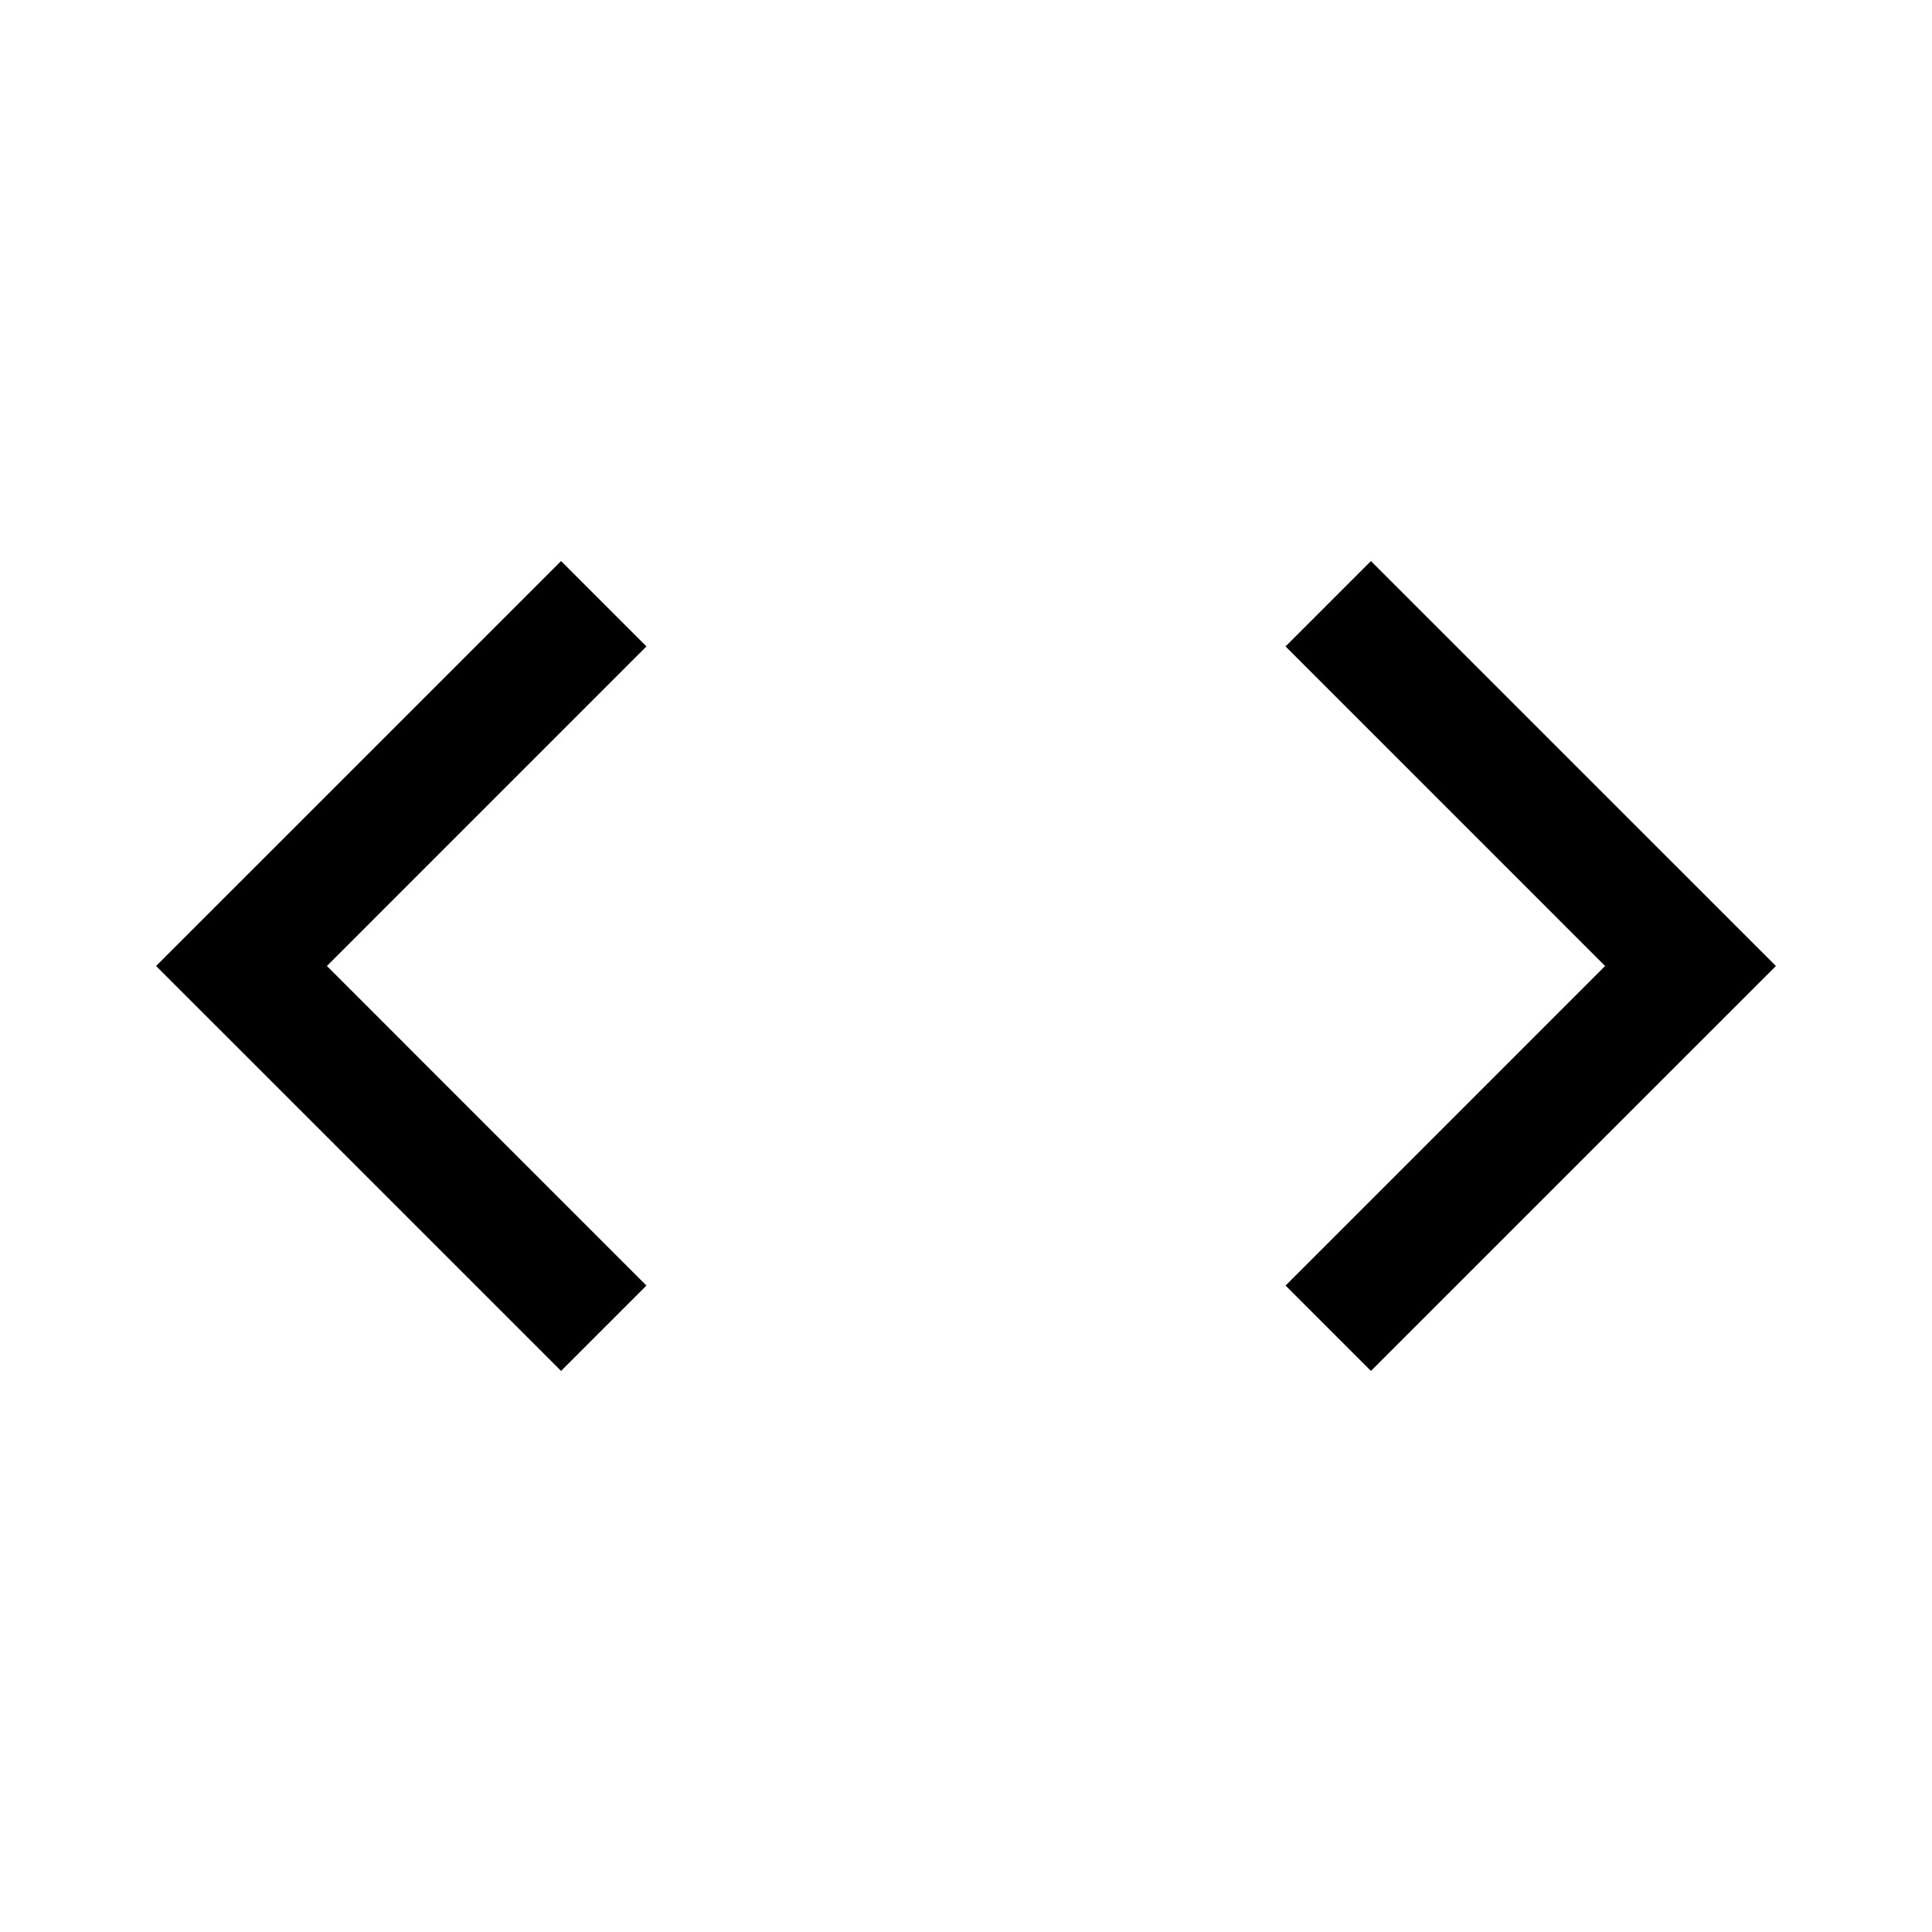
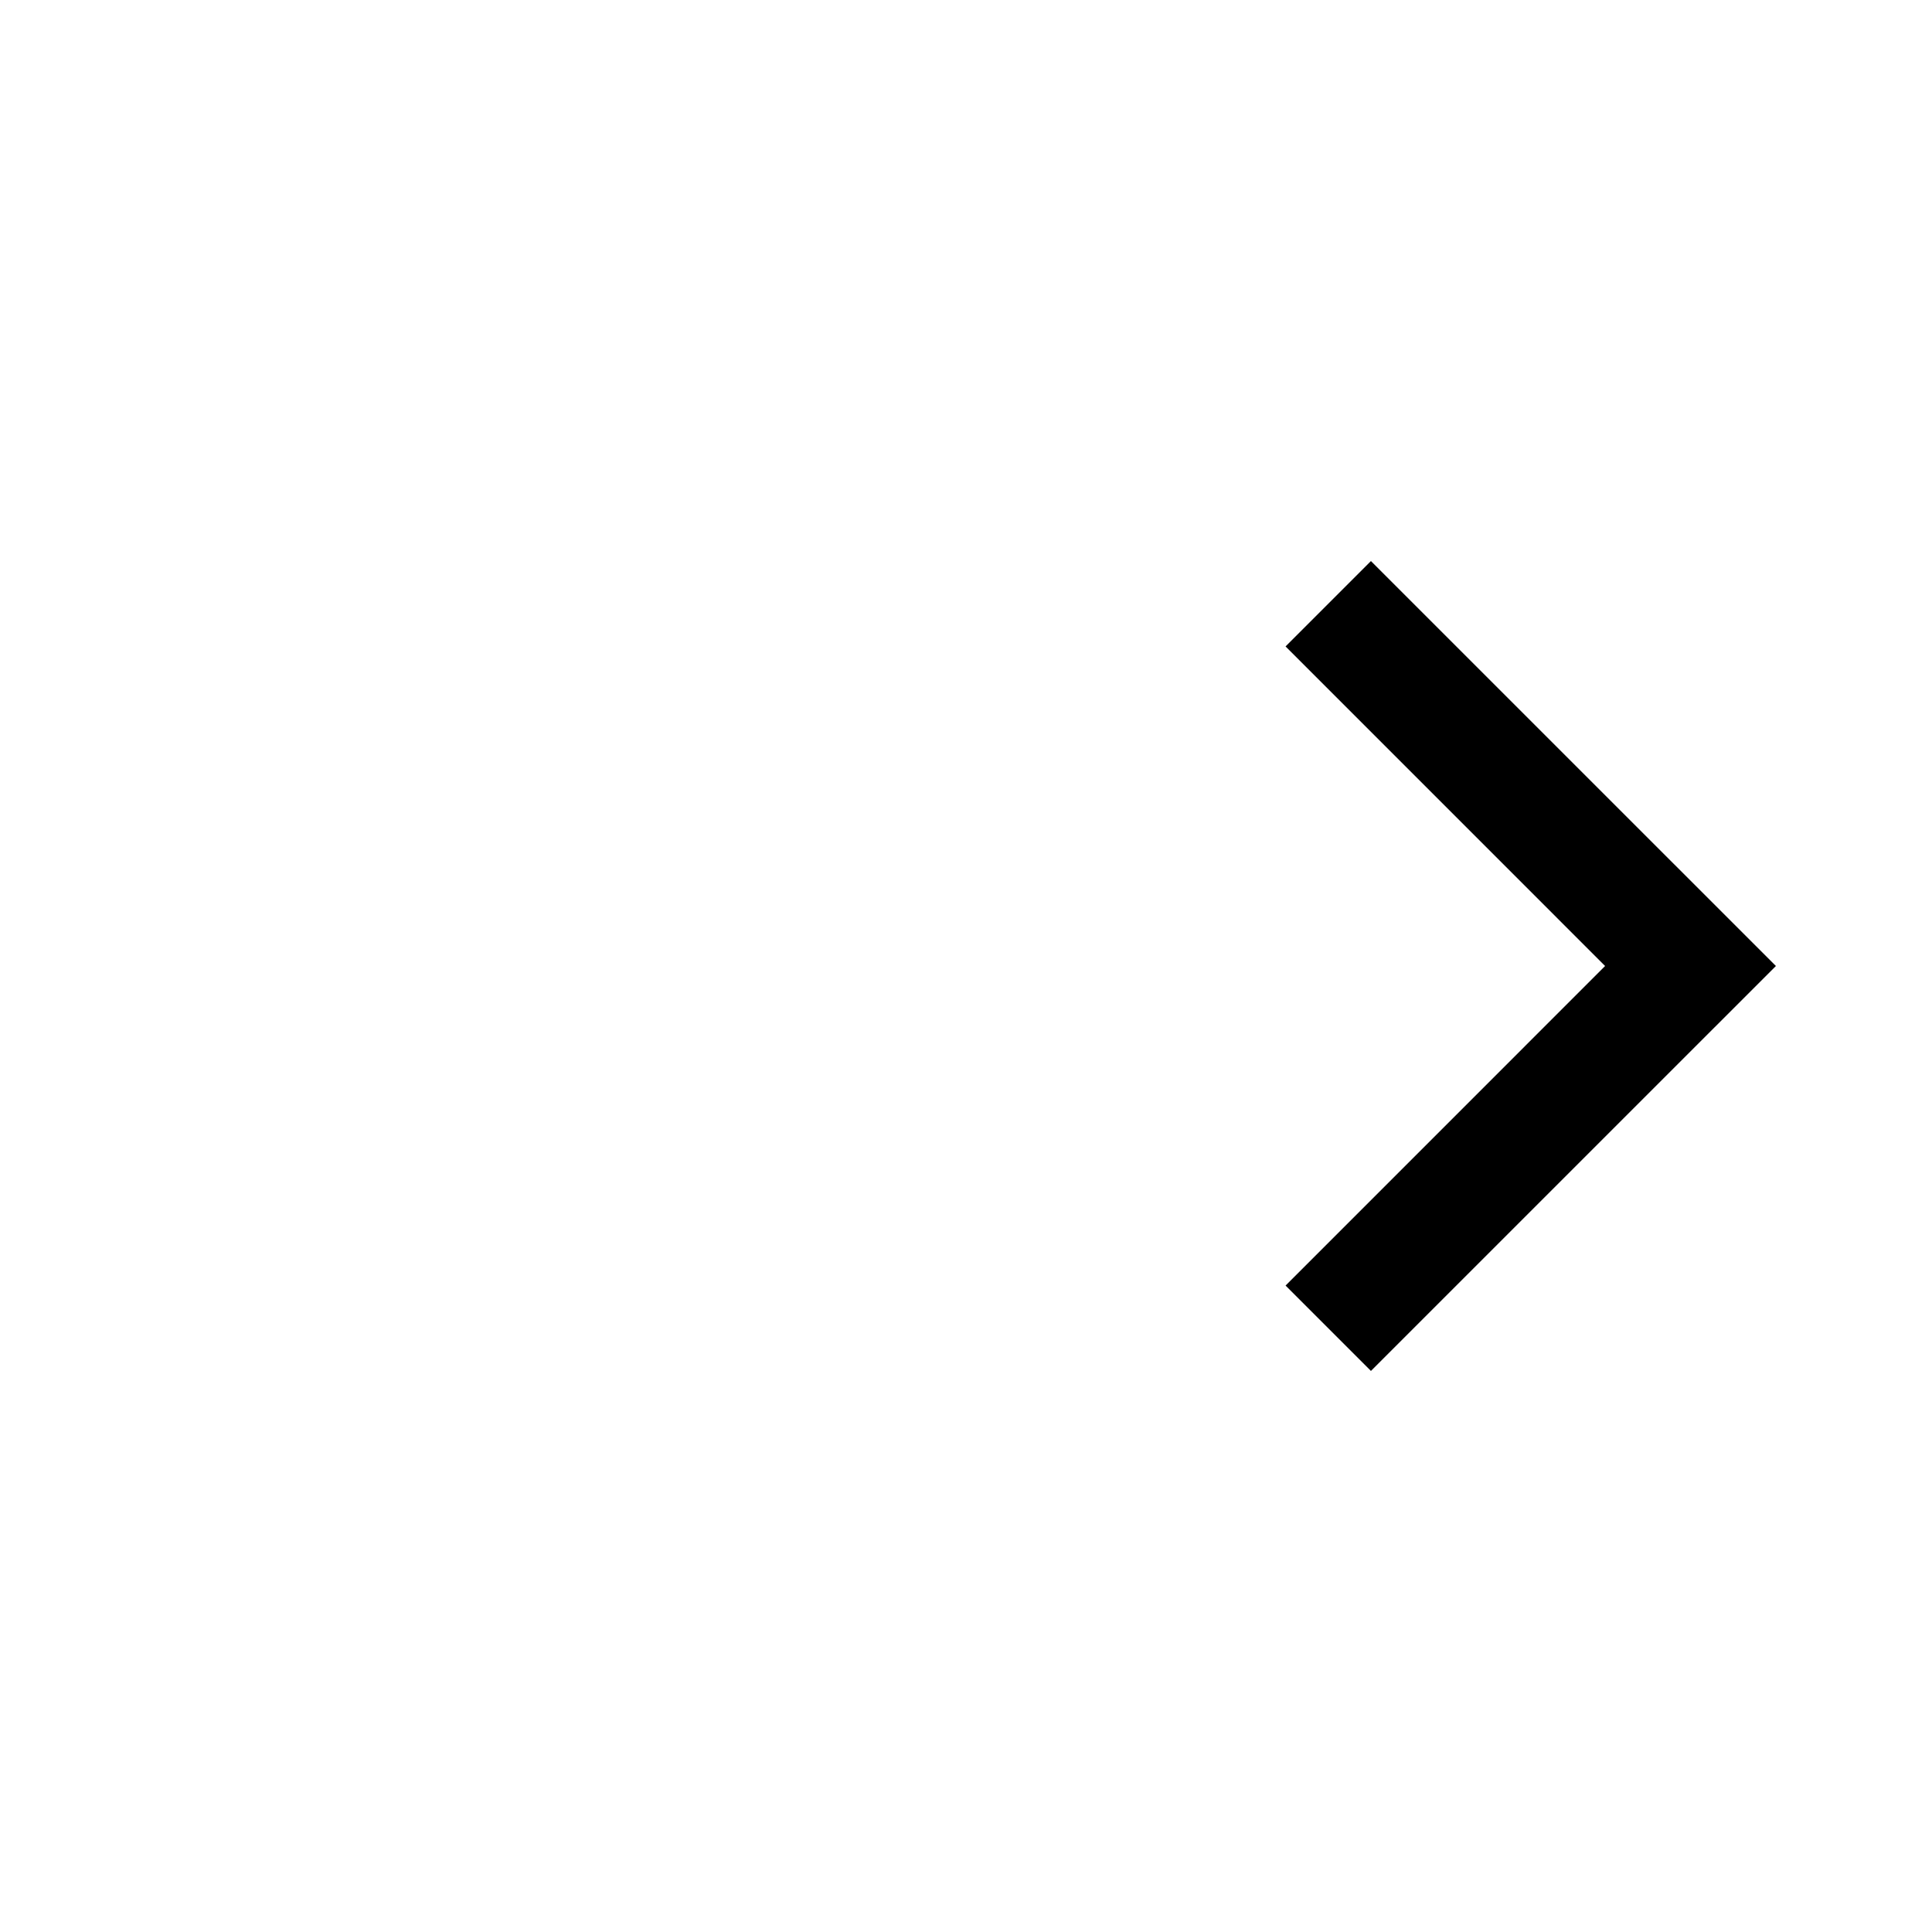
<svg xmlns="http://www.w3.org/2000/svg" viewBox="0 0 64 64" style="enable-background:new 0 0 64 64">
-   <path d="M18.586 18.586L5.171 32 18.586 45.414 21.414 42.586 10.829 32 21.414 21.414z" />
  <path d="M45.414 18.586L42.586 21.414 53.171 32 42.586 42.586 45.414 45.414 58.829 32z" />
</svg>